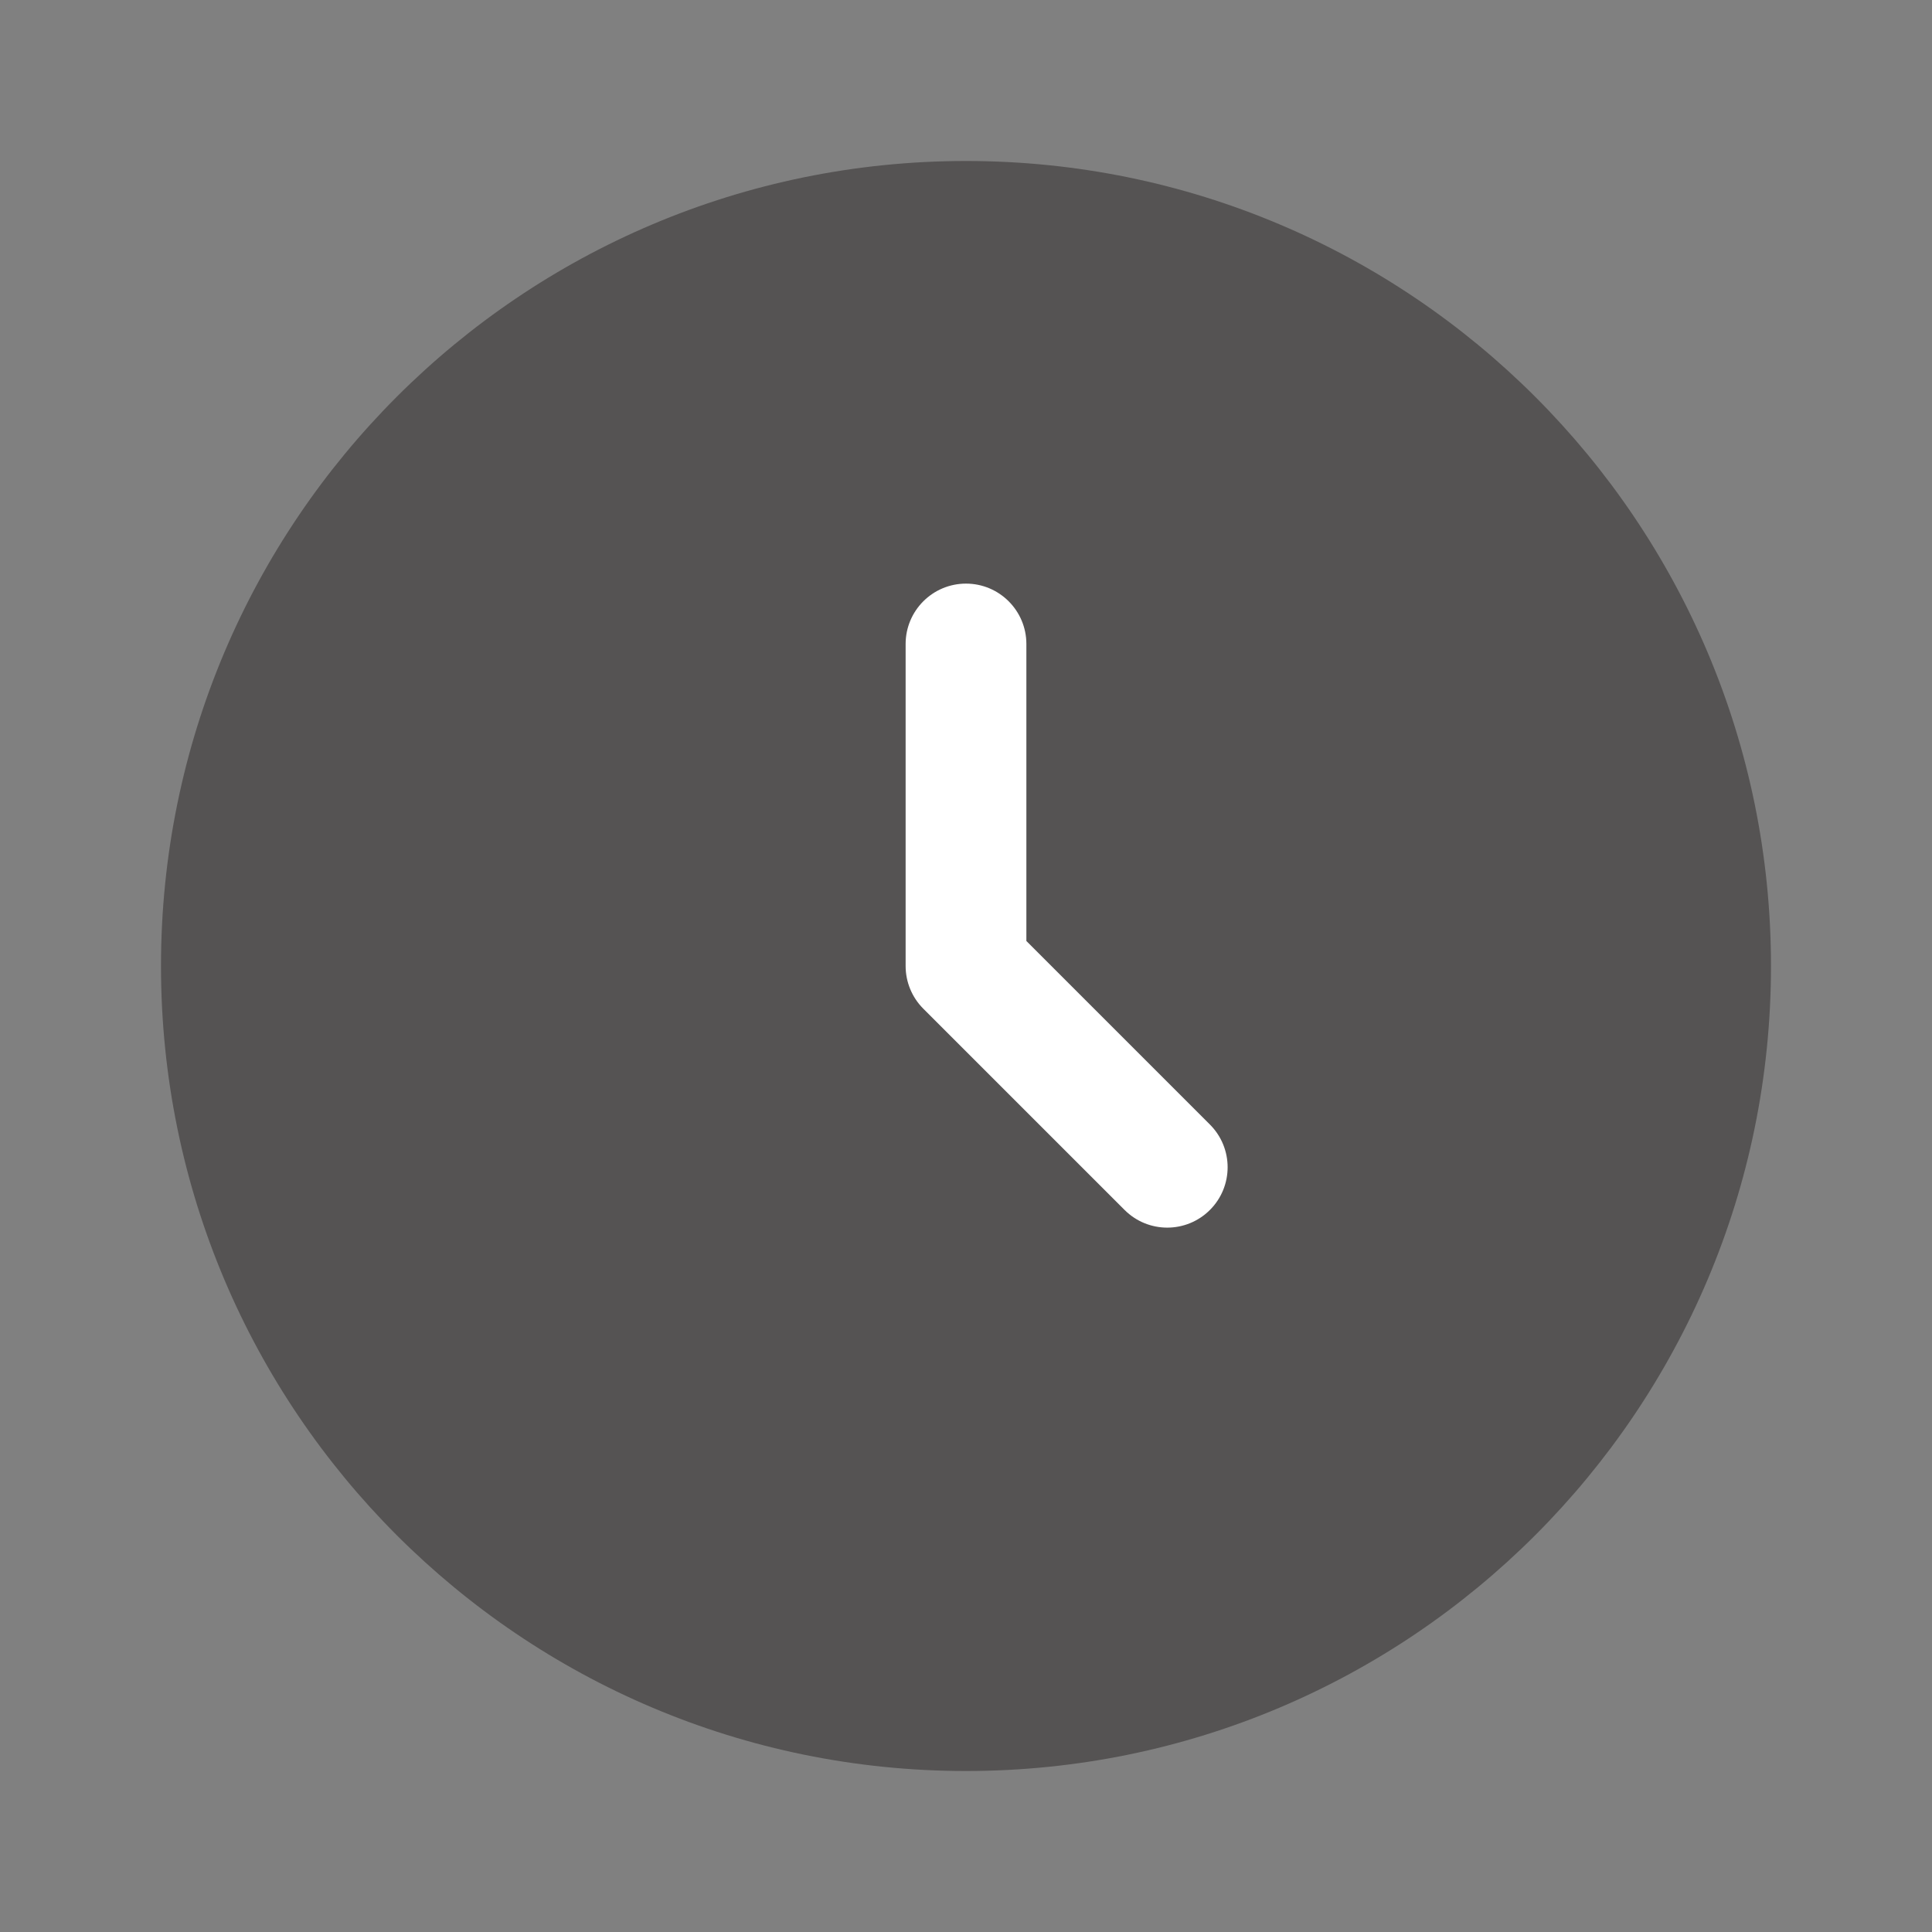
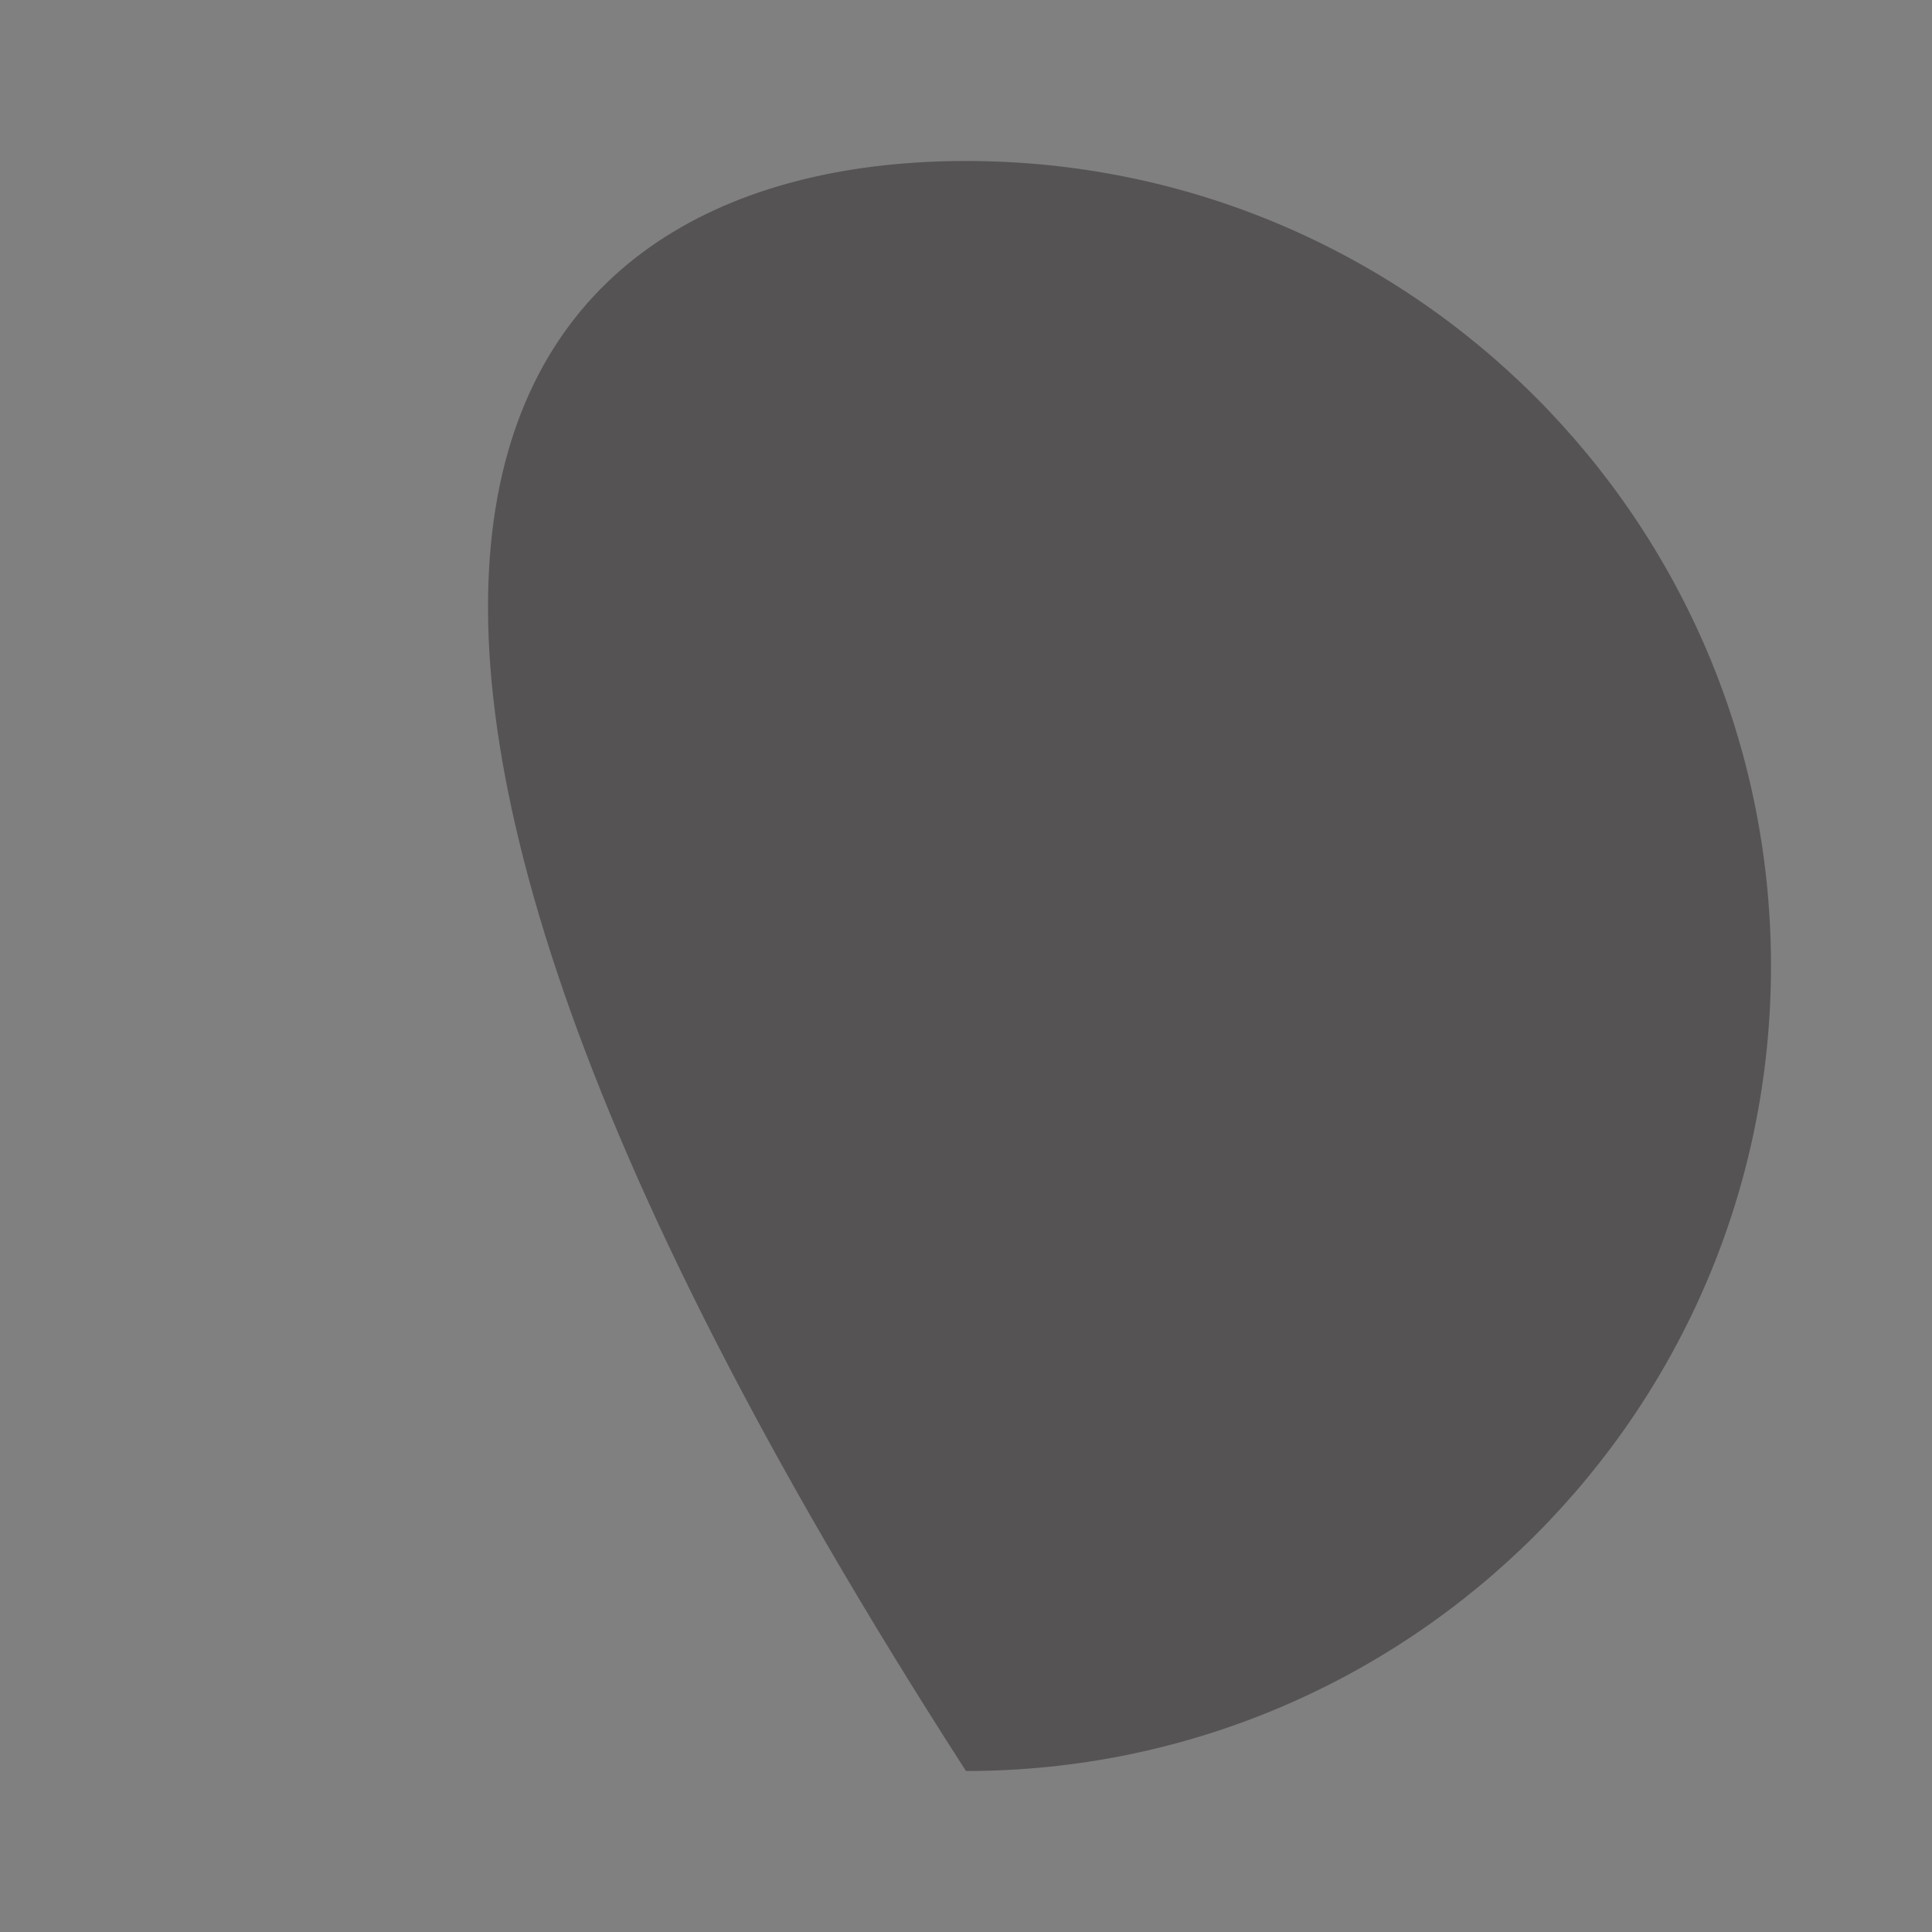
<svg xmlns="http://www.w3.org/2000/svg" width="100" height="100" viewBox="0 0 100 100" fill="none">
  <rect x="0" y="0" width="100" height="100" fill="#808080" stroke="none" />
-   <path d="M91.666 50C91.666 73.012 73.011 91.667 50 91.667C26.988 91.667 8.333 73.012 8.333 50C8.333 26.988 26.988 8.333 50 8.333C73.011 8.333 91.666 26.988 91.666 50Z" fill="#555353" />
-   <path fill-rule="evenodd" clip-rule="evenodd" d="M50 30.208C51.726 30.208 53.125 31.608 53.125 33.333V48.706L62.626 58.207C63.847 59.428 63.847 61.406 62.626 62.626C61.406 63.847 59.428 63.847 58.207 62.626L47.79 52.21C47.204 51.624 46.875 50.829 46.875 50V33.333C46.875 31.608 48.274 30.208 50 30.208Z" fill="white" />
+   <path d="M91.666 50C91.666 73.012 73.011 91.667 50 91.667C8.333 26.988 26.988 8.333 50 8.333C73.011 8.333 91.666 26.988 91.666 50Z" fill="#555353" />
</svg>